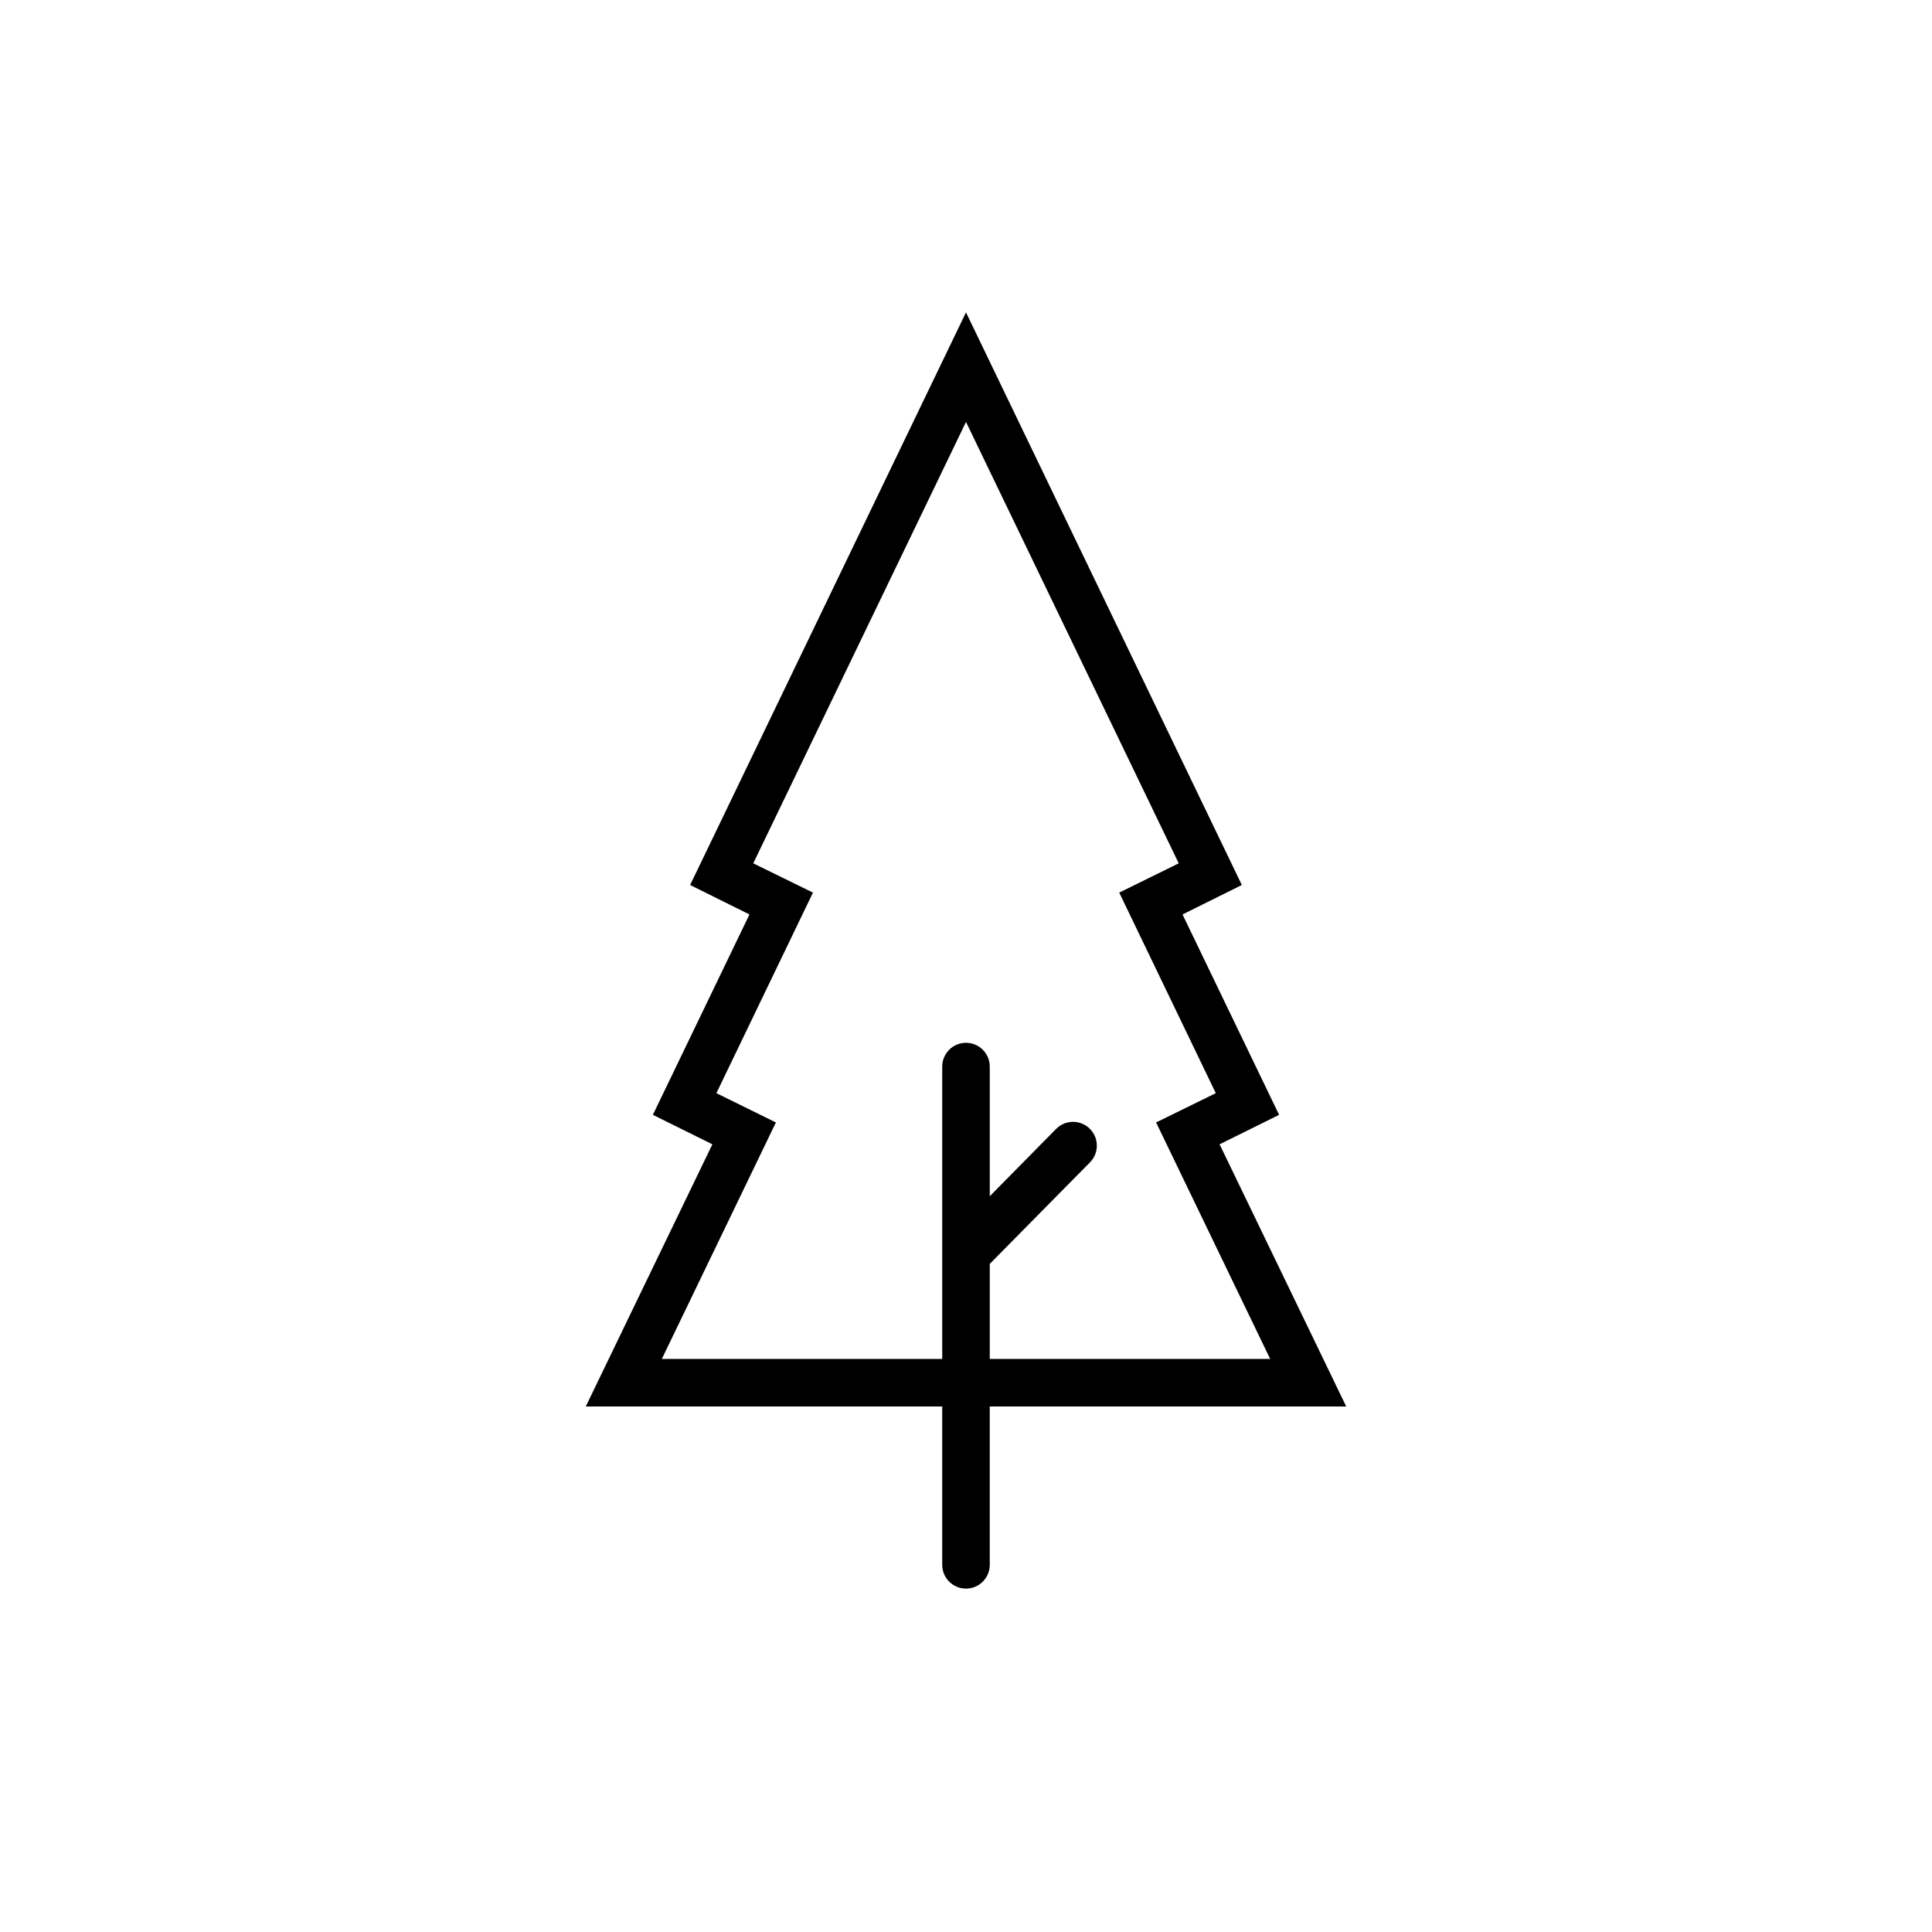
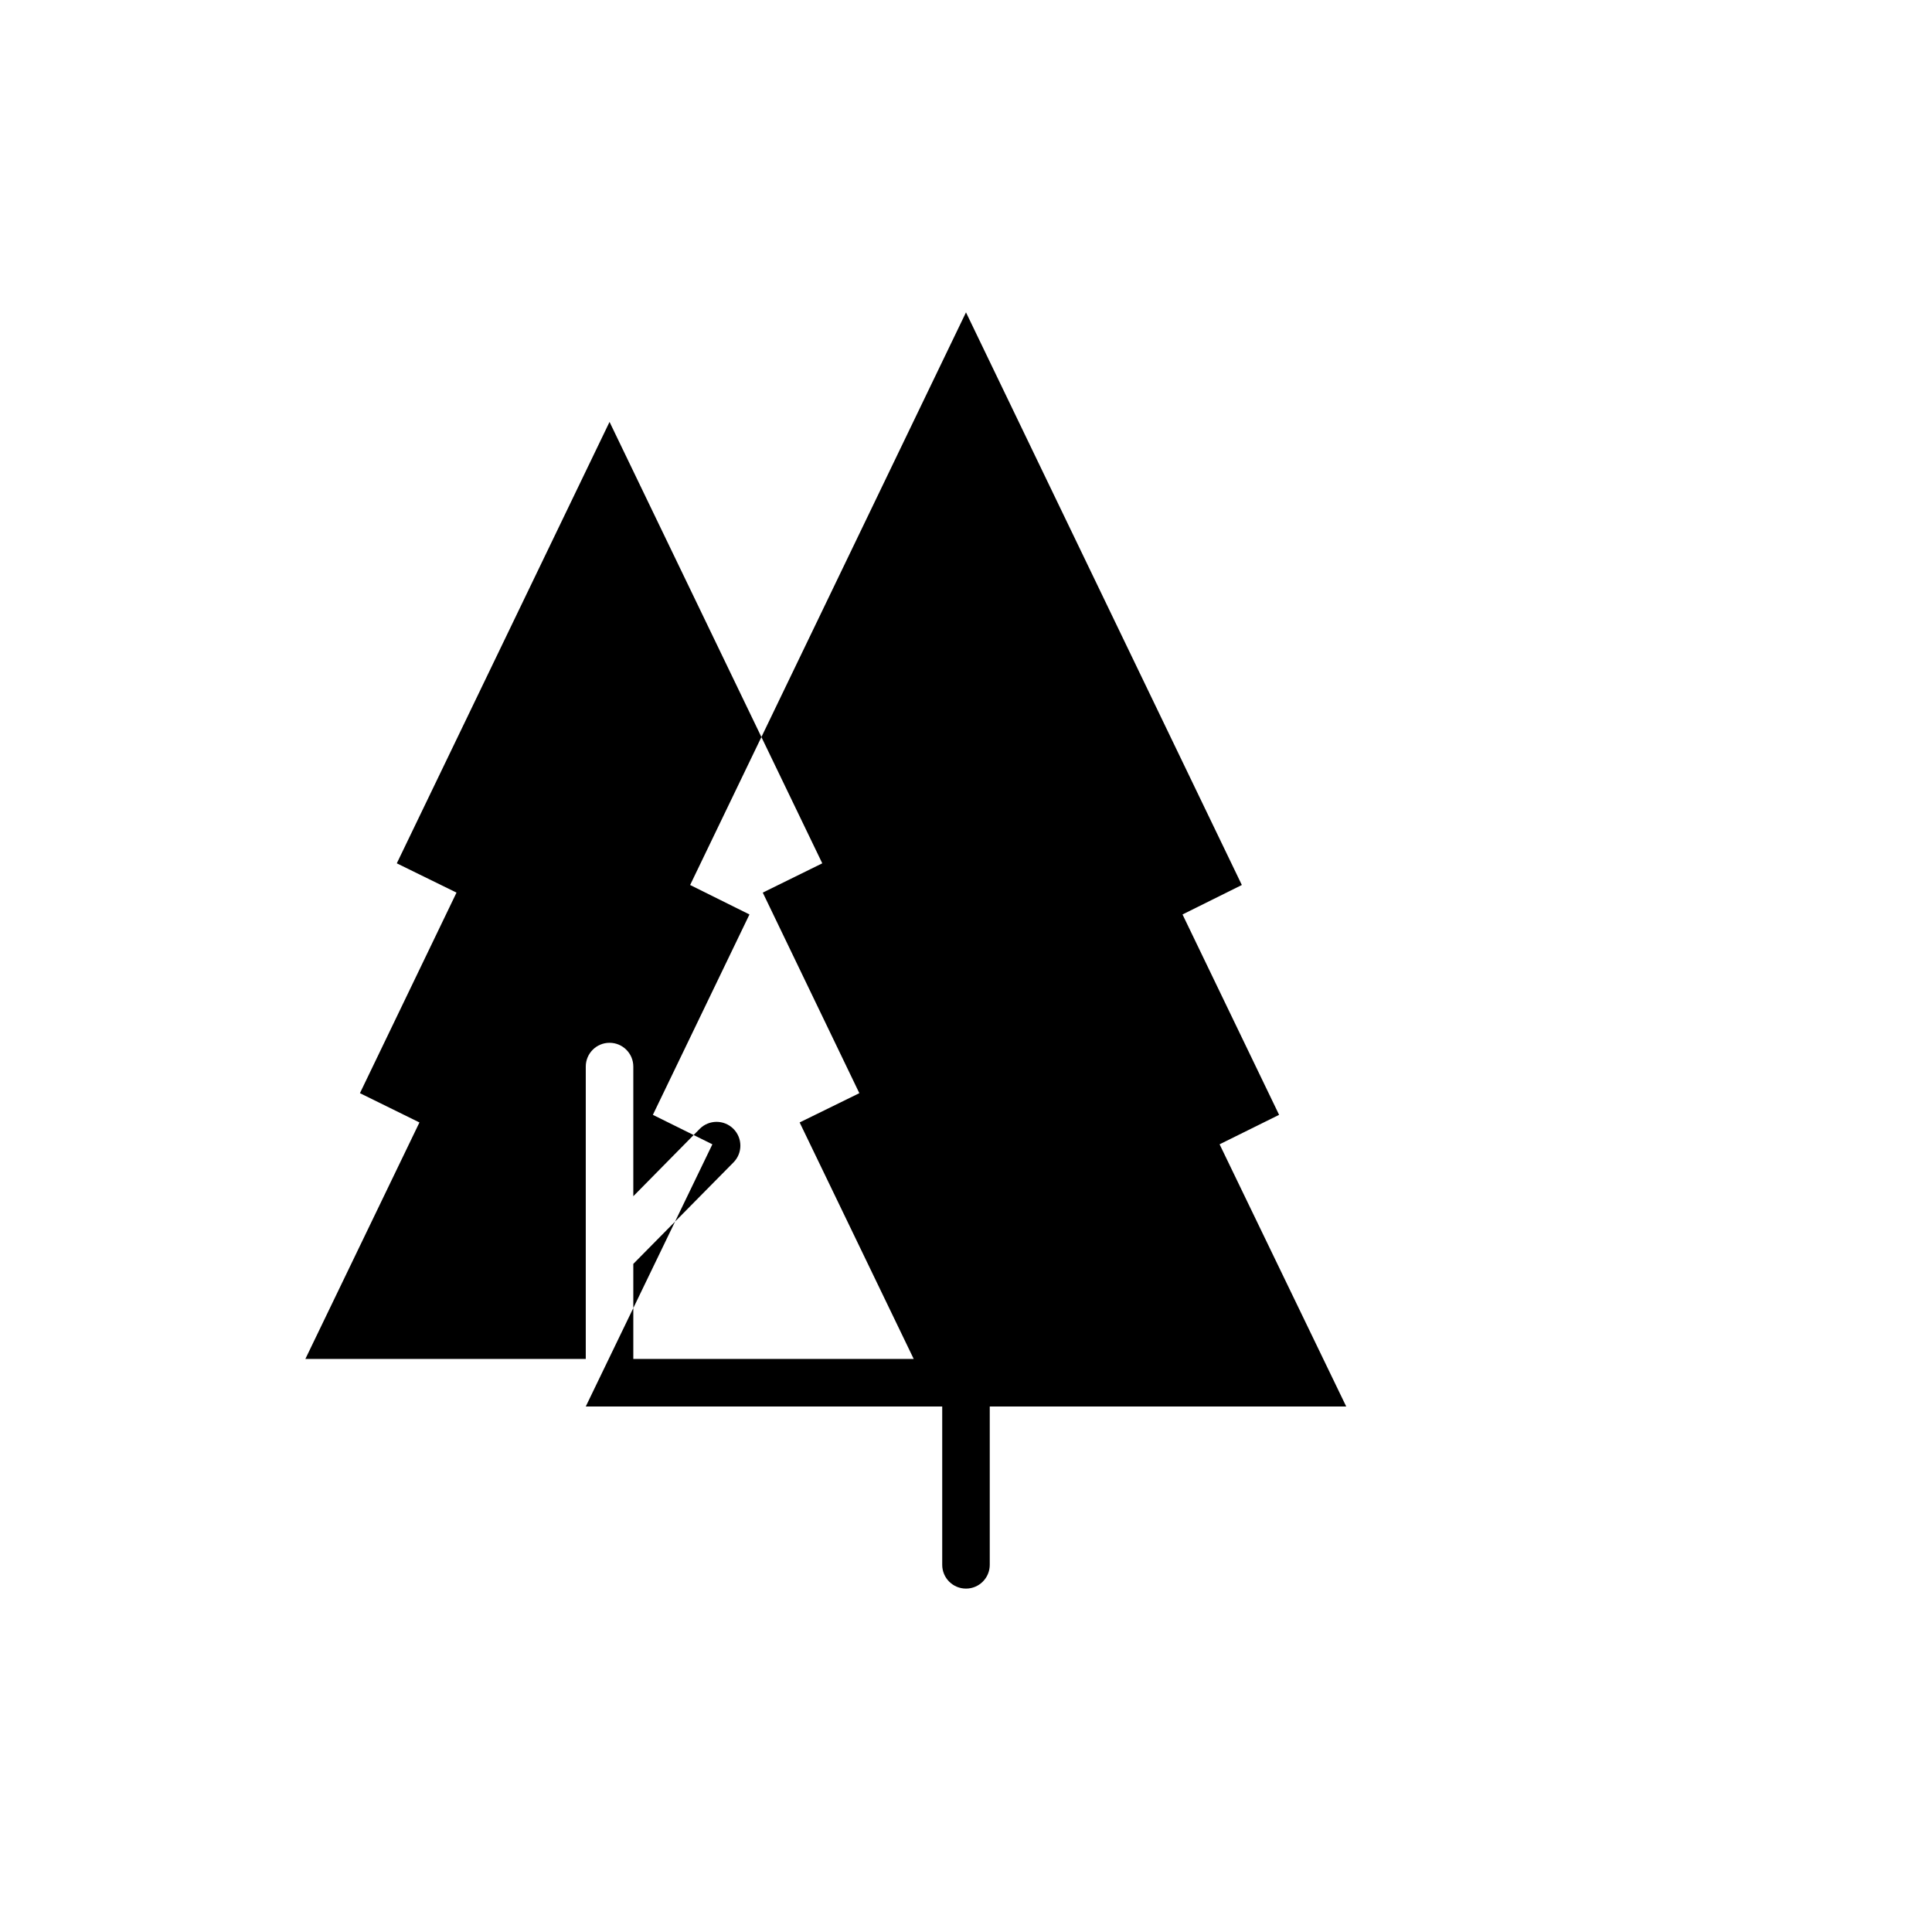
<svg xmlns="http://www.w3.org/2000/svg" fill="#000000" width="800px" height="800px" version="1.1" viewBox="144 144 512 512">
-   <path d="m500.76 516.73-33.555-69.477 15.77-7.809-25.594-53.102 15.719-7.809-73.102-151.75-73.105 151.75 15.719 7.809-25.594 53.102 15.77 7.809-33.551 69.477h94.461v41.969c0 3.477 2.82 6.297 6.301 6.297 3.477 0 6.297-2.82 6.297-6.297v-41.969zm-181.37-12.594 30.23-62.676-15.77-7.758 25.594-53.152-15.824-7.758 56.379-116.98 56.375 116.98-15.77 7.758 25.594 53.152-15.82 7.758 30.23 62.676h-74.312v-25.191l26.551-26.902c2.449-2.477 2.426-6.469-0.051-8.918s-6.469-2.426-8.918 0.051l-17.582 17.836v-34.363c0-3.477-2.82-6.297-6.297-6.297-3.481 0-6.301 2.82-6.301 6.297v77.488z" />
+   <path d="m500.76 516.73-33.555-69.477 15.77-7.809-25.594-53.102 15.719-7.809-73.102-151.75-73.105 151.75 15.719 7.809-25.594 53.102 15.77 7.809-33.551 69.477h94.461v41.969c0 3.477 2.82 6.297 6.301 6.297 3.477 0 6.297-2.82 6.297-6.297v-41.969m-181.37-12.594 30.23-62.676-15.77-7.758 25.594-53.152-15.824-7.758 56.379-116.98 56.375 116.98-15.77 7.758 25.594 53.152-15.82 7.758 30.23 62.676h-74.312v-25.191l26.551-26.902c2.449-2.477 2.426-6.469-0.051-8.918s-6.469-2.426-8.918 0.051l-17.582 17.836v-34.363c0-3.477-2.82-6.297-6.297-6.297-3.481 0-6.301 2.82-6.301 6.297v77.488z" />
</svg>